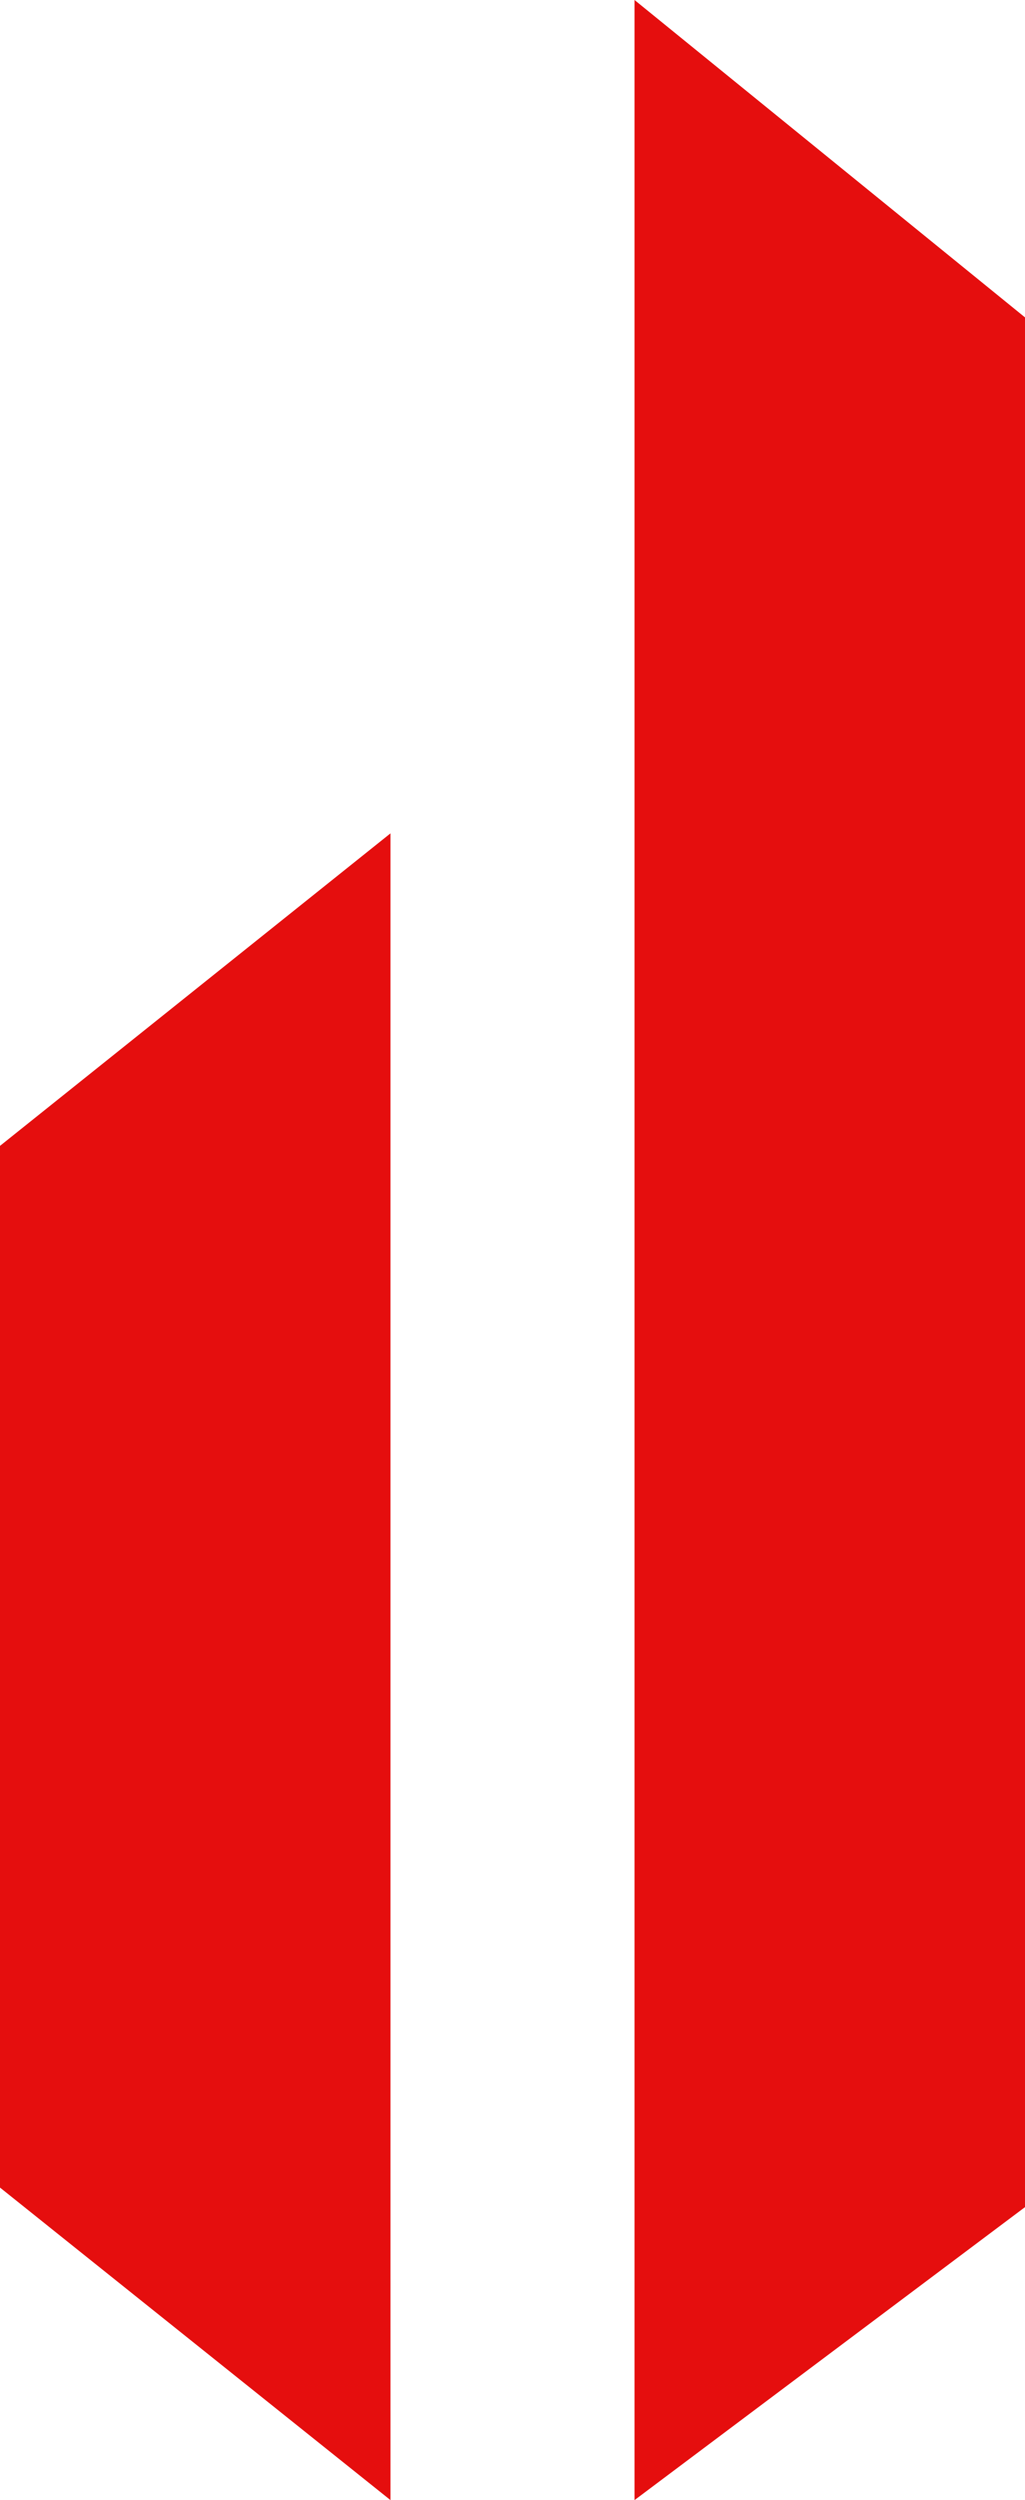
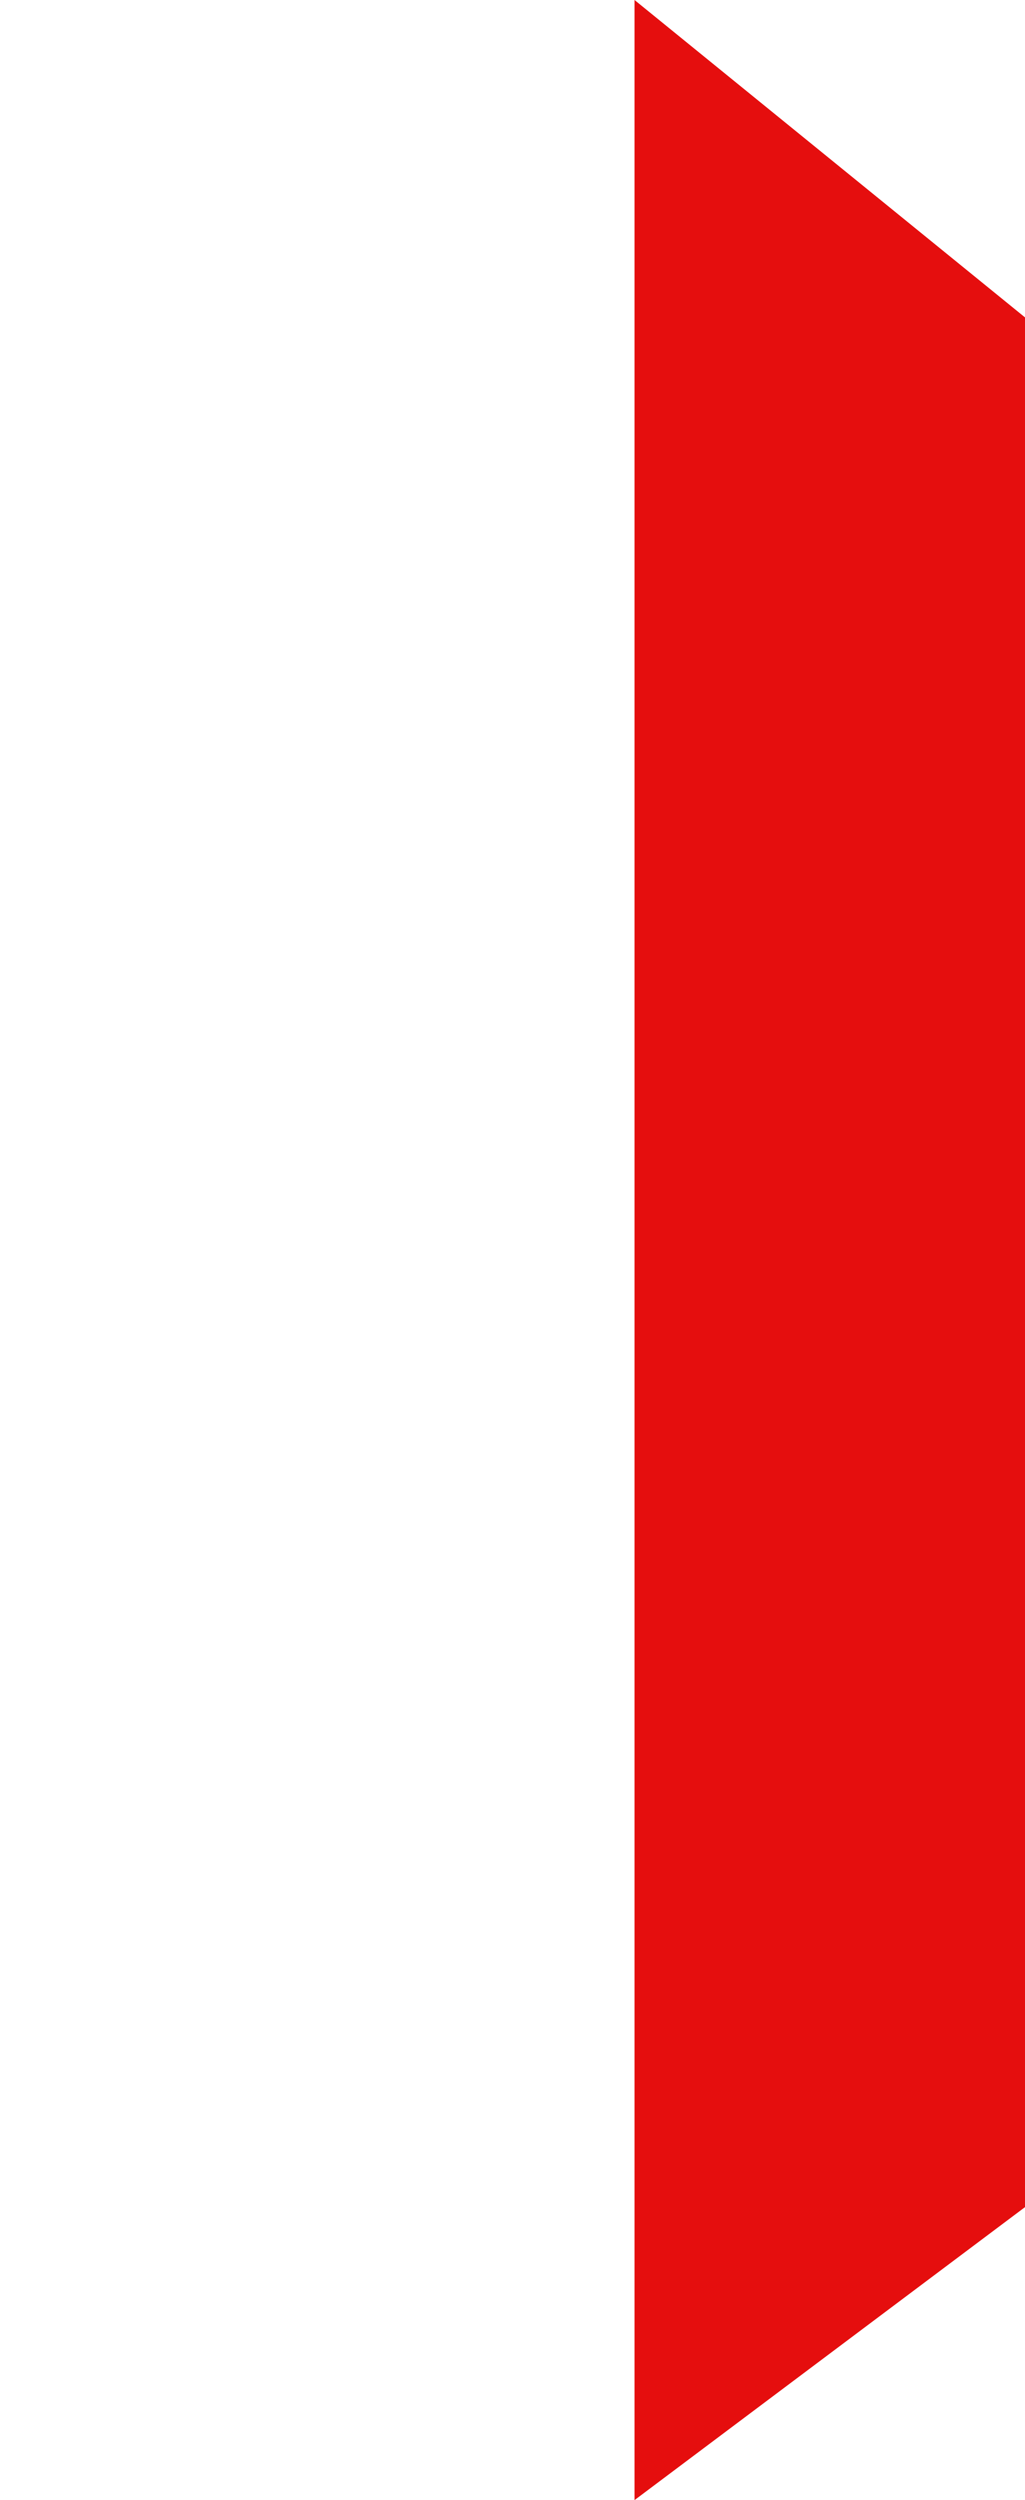
<svg xmlns="http://www.w3.org/2000/svg" width="105" height="256" viewBox="0 0 105 256" fill="none">
-   <path d="M0 117.334L40 85.334V256.001L0 224V117.334Z" fill="#E50E0E" />
  <path d="M65 0L105 32.5V226.001L65 256.001V0Z" fill="#E50E0E" />
</svg>